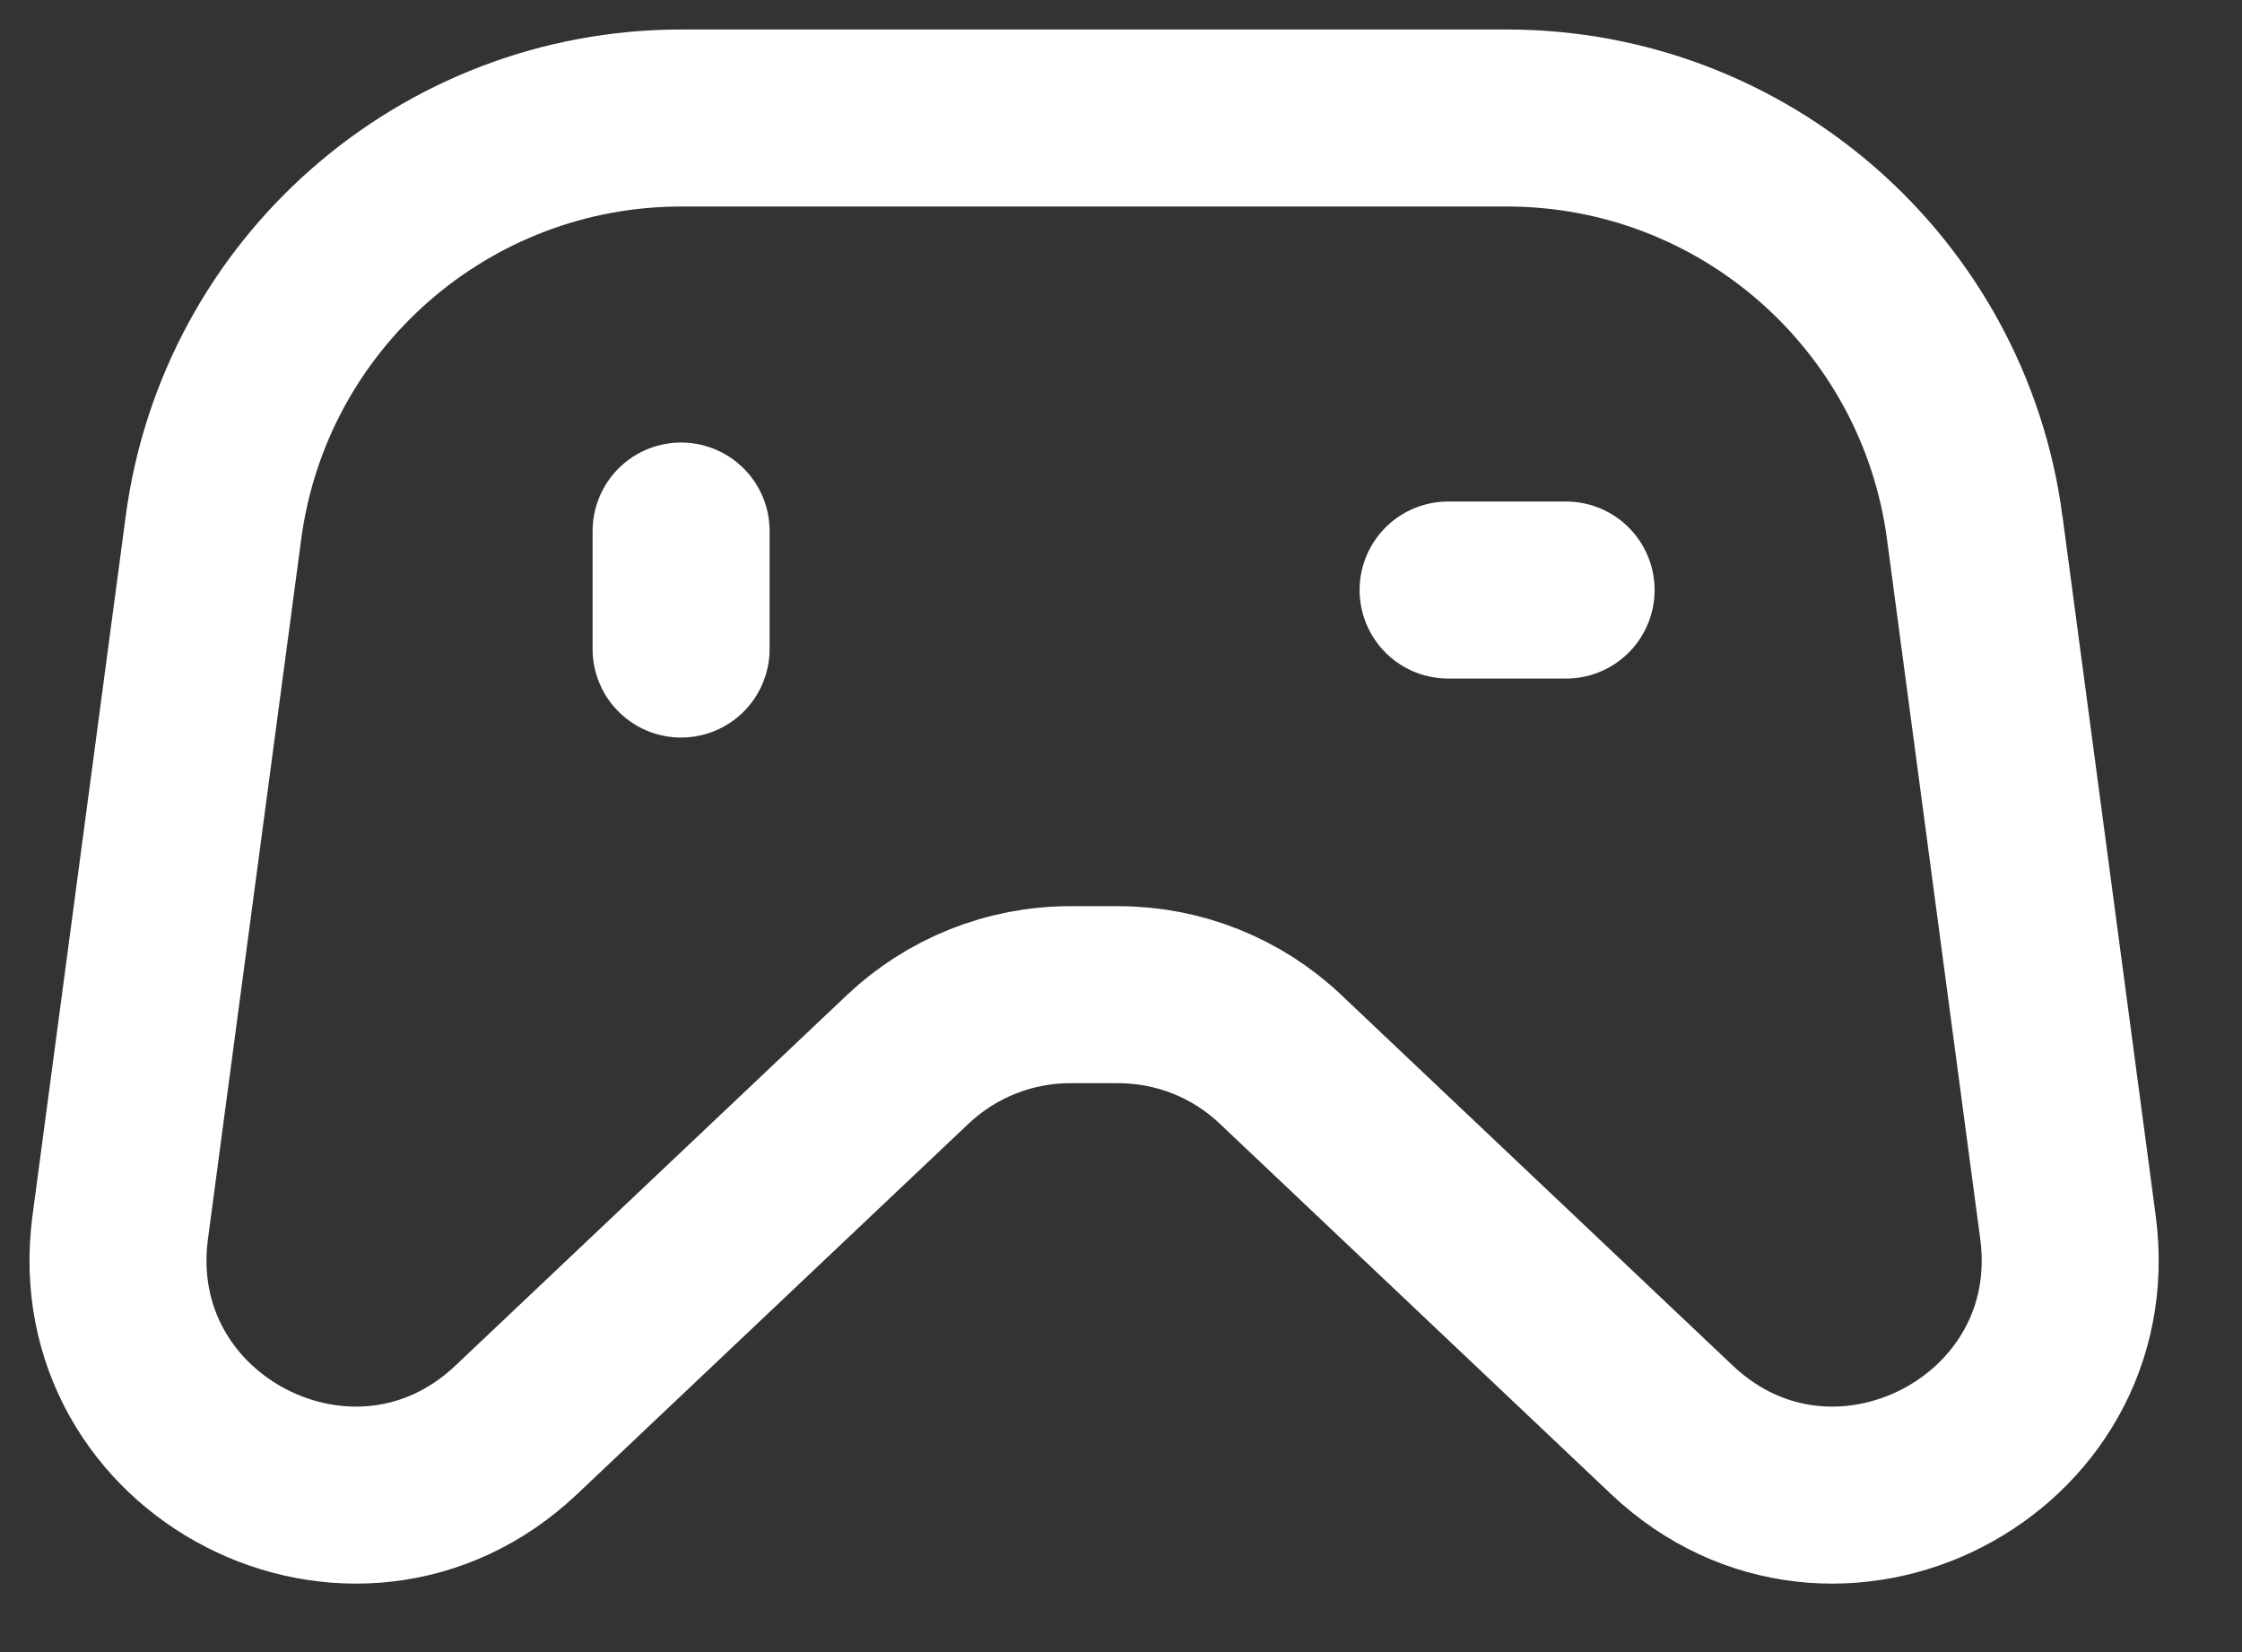
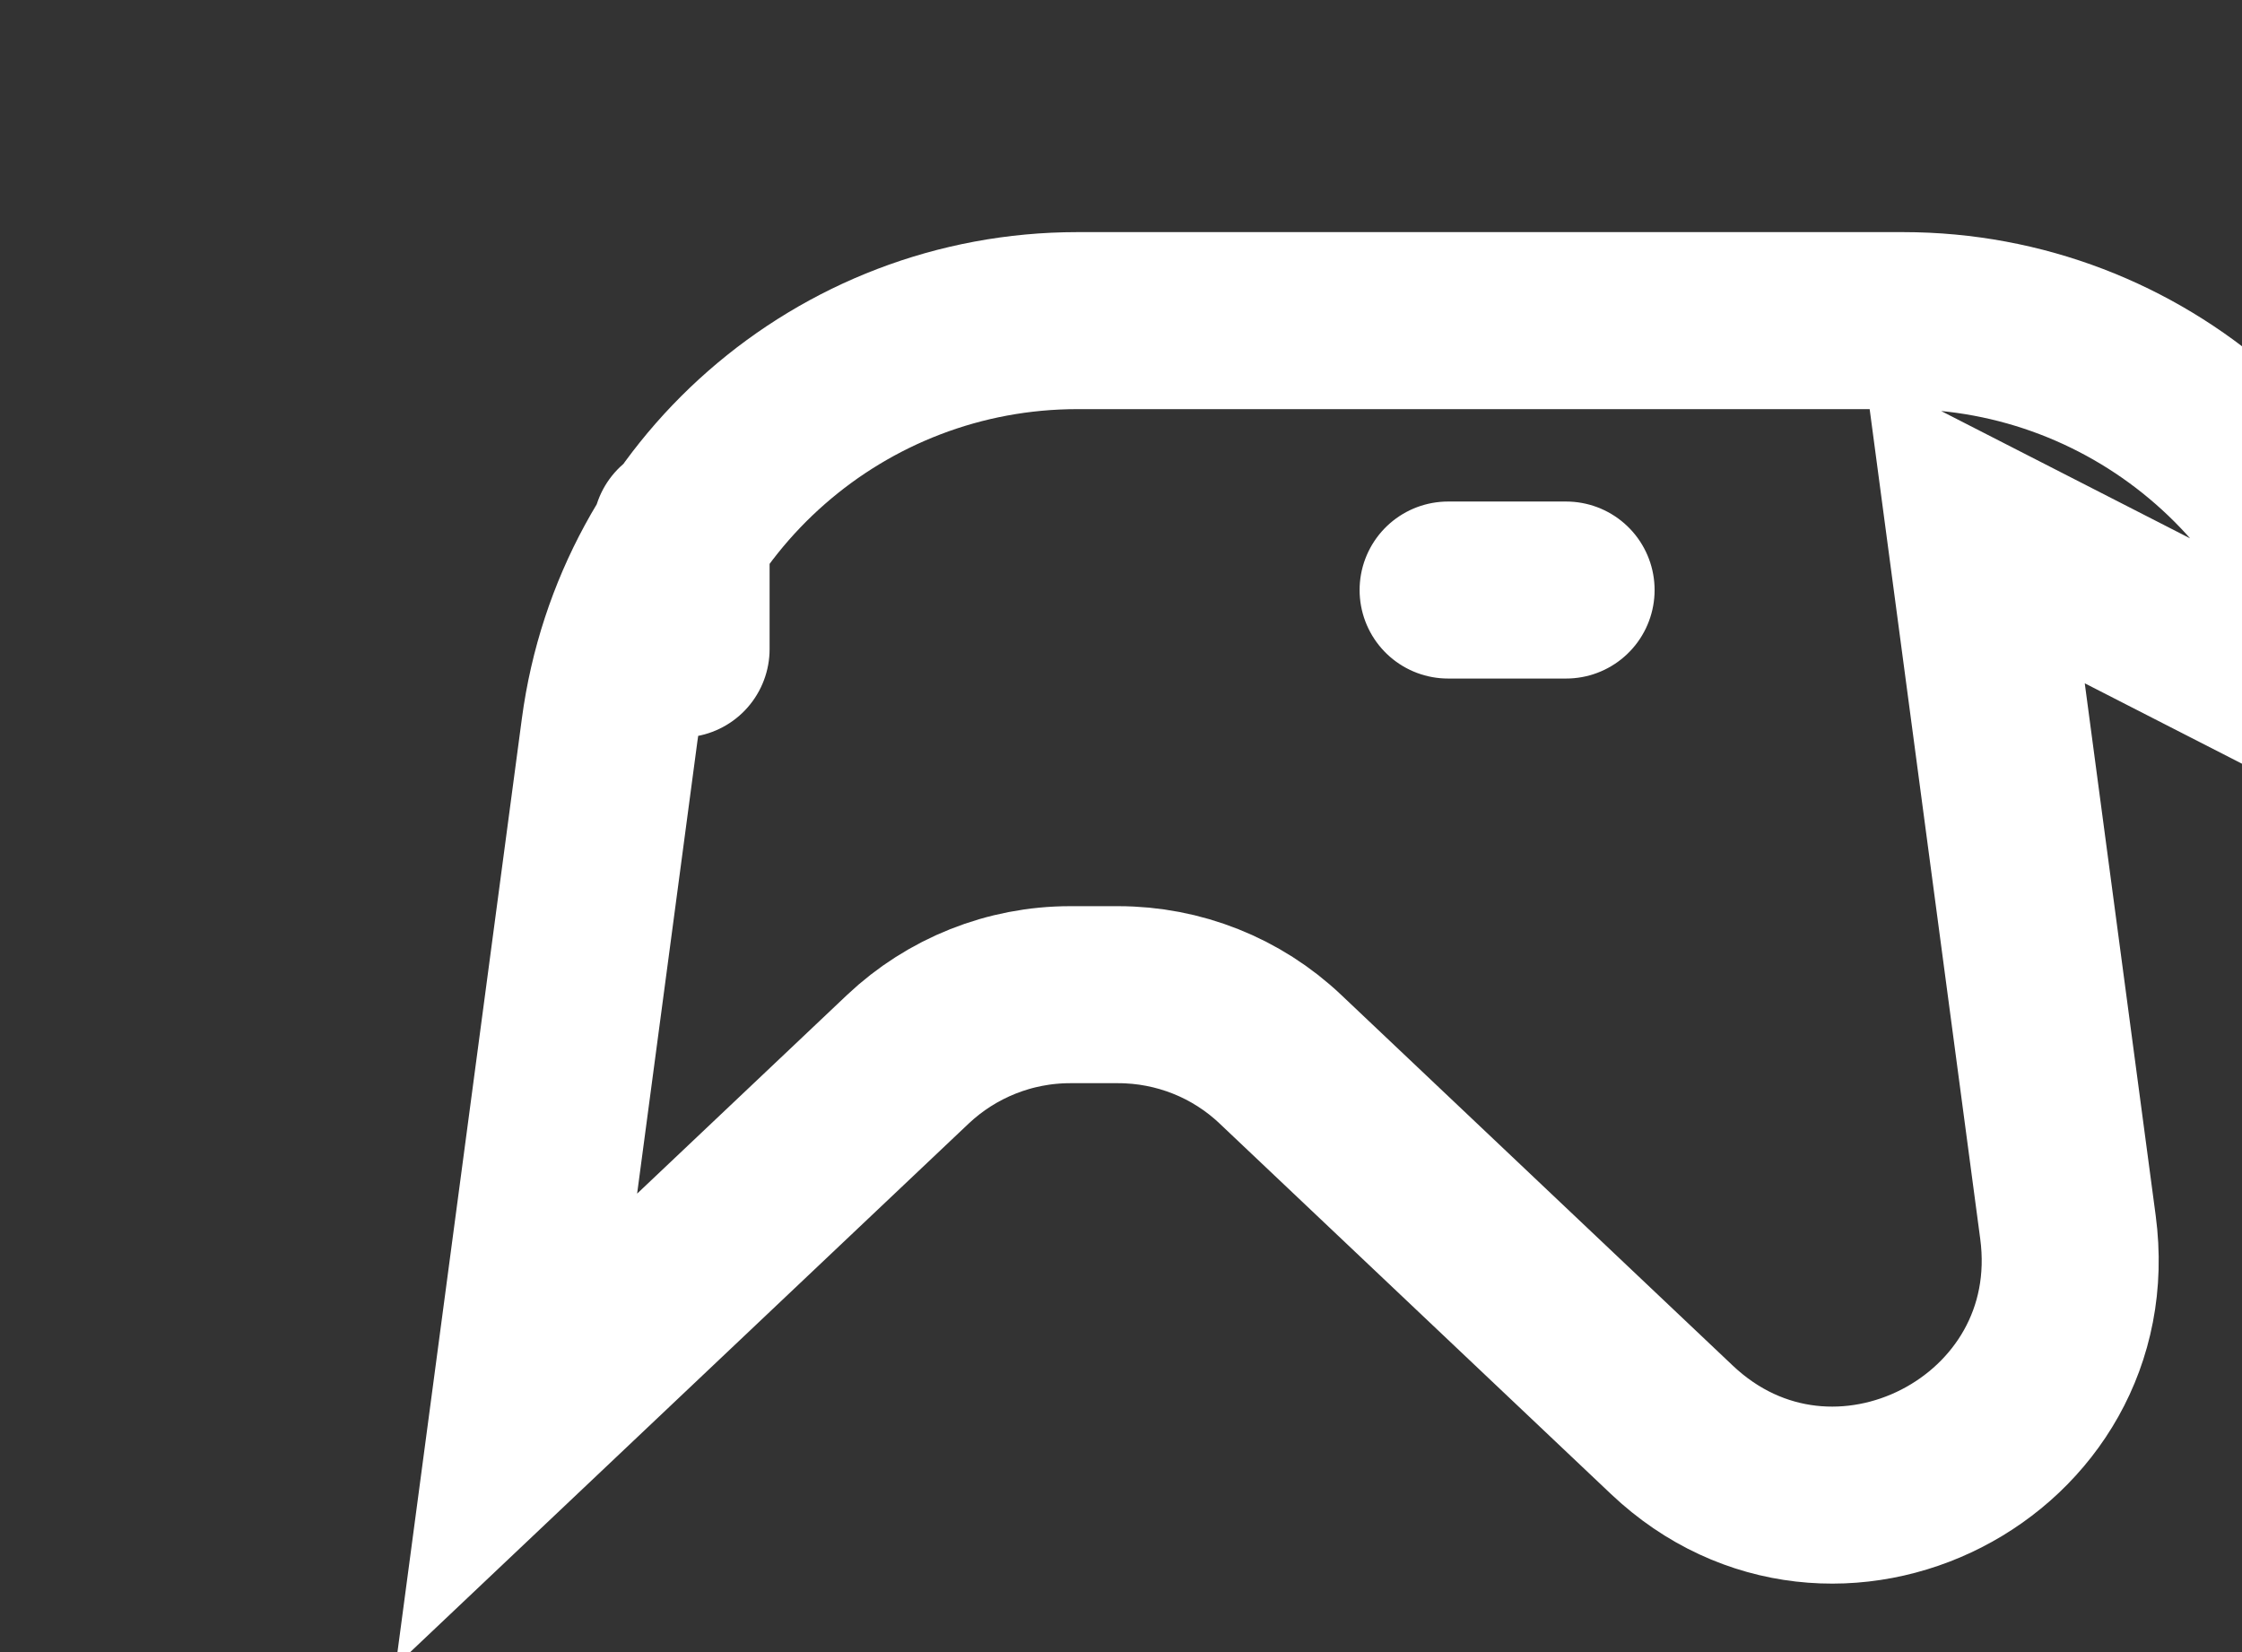
<svg xmlns="http://www.w3.org/2000/svg" fill="none" height="14" viewBox="0 0 19 14" width="19">
  <rect x="0" y="0" width="19" height="14" fill="#333333" stroke="none" />
-   <path d="m13.272 5h-1m-6.5.5v-1m10.963-.029.79 5.928c.249 1.868-1.988 3.013-3.357 1.717l-3.317-3.14c-.371-.352-.863-.547-1.375-.547h-.407c-.511 0-1.003.196-1.375.547l-3.318 3.14c-1.369 1.296-3.606.151-3.357-1.717l.79-5.928c.265-1.987 1.96-3.471 3.965-3.471h6.996c2.005 0 3.7 1.484 3.965 3.471z" stroke="#fff" stroke-linecap="round" stroke-width="1.5" />
+   <path d="m13.272 5h-1m-6.5.5v-1m10.963-.029.79 5.928c.249 1.868-1.988 3.013-3.357 1.717l-3.317-3.14c-.371-.352-.863-.547-1.375-.547h-.407c-.511 0-1.003.196-1.375.547l-3.318 3.14l.79-5.928c.265-1.987 1.96-3.471 3.965-3.471h6.996c2.005 0 3.7 1.484 3.965 3.471z" stroke="#fff" stroke-linecap="round" stroke-width="1.5" />
</svg>